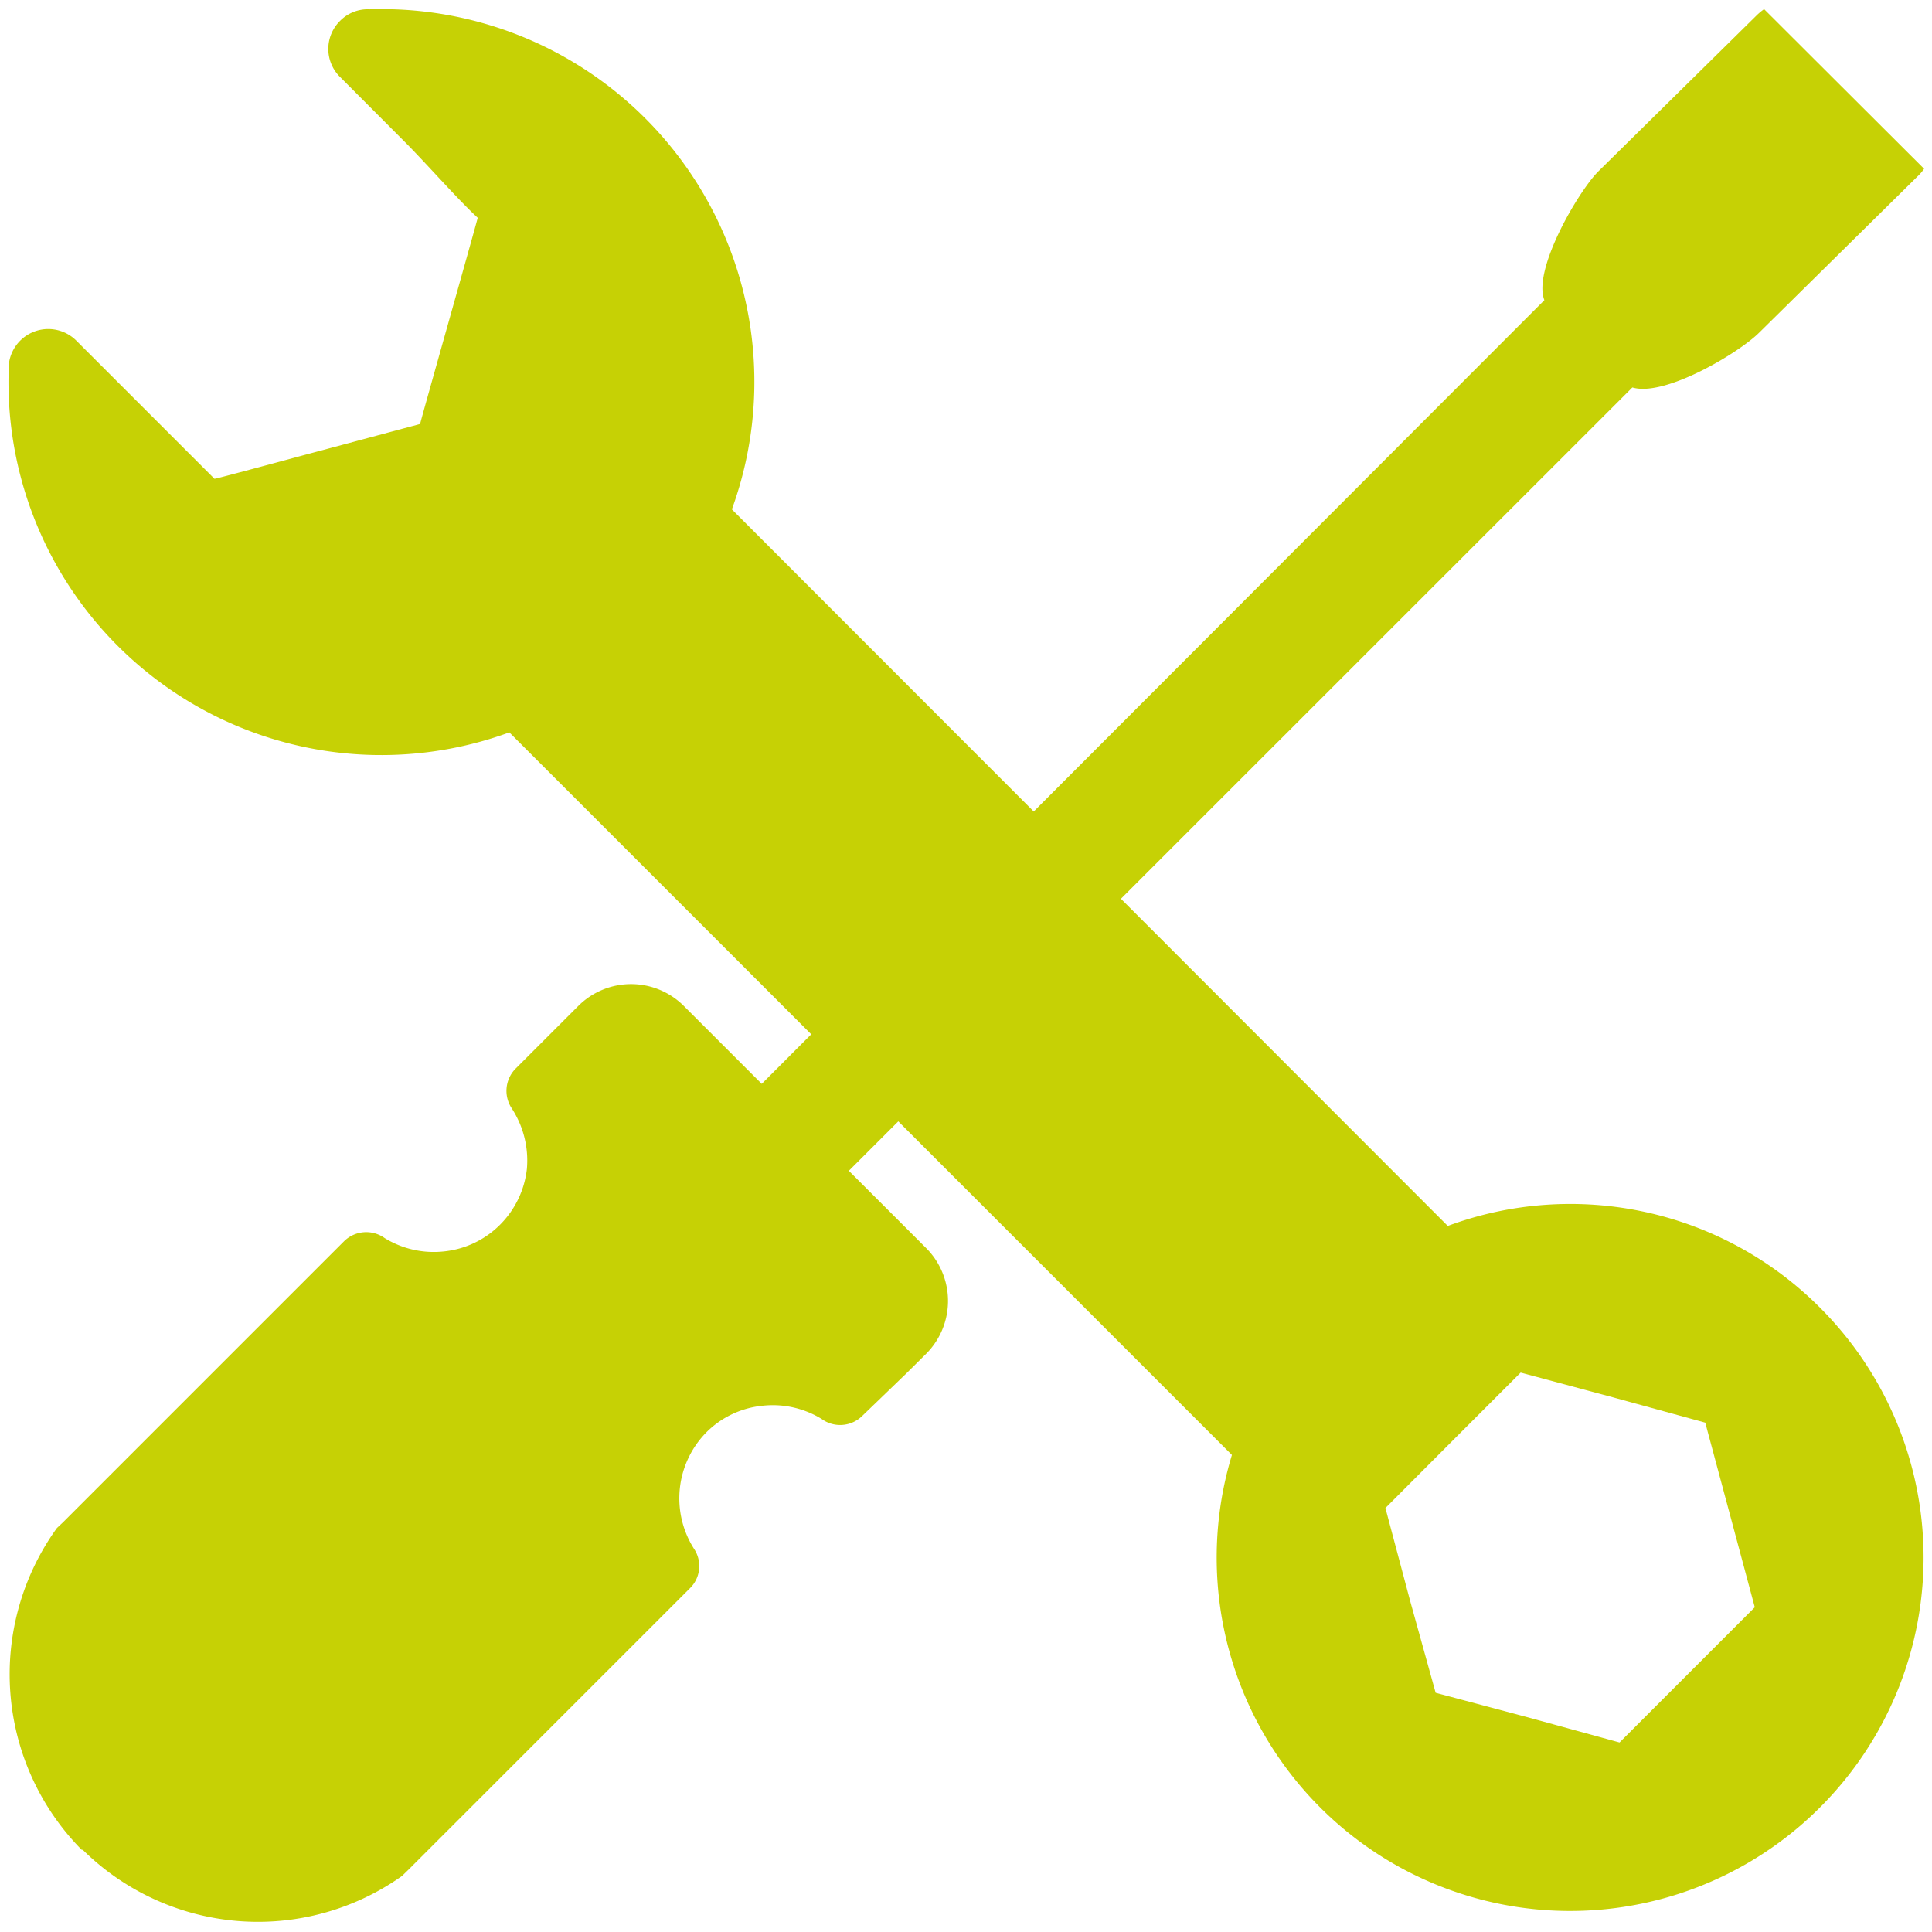
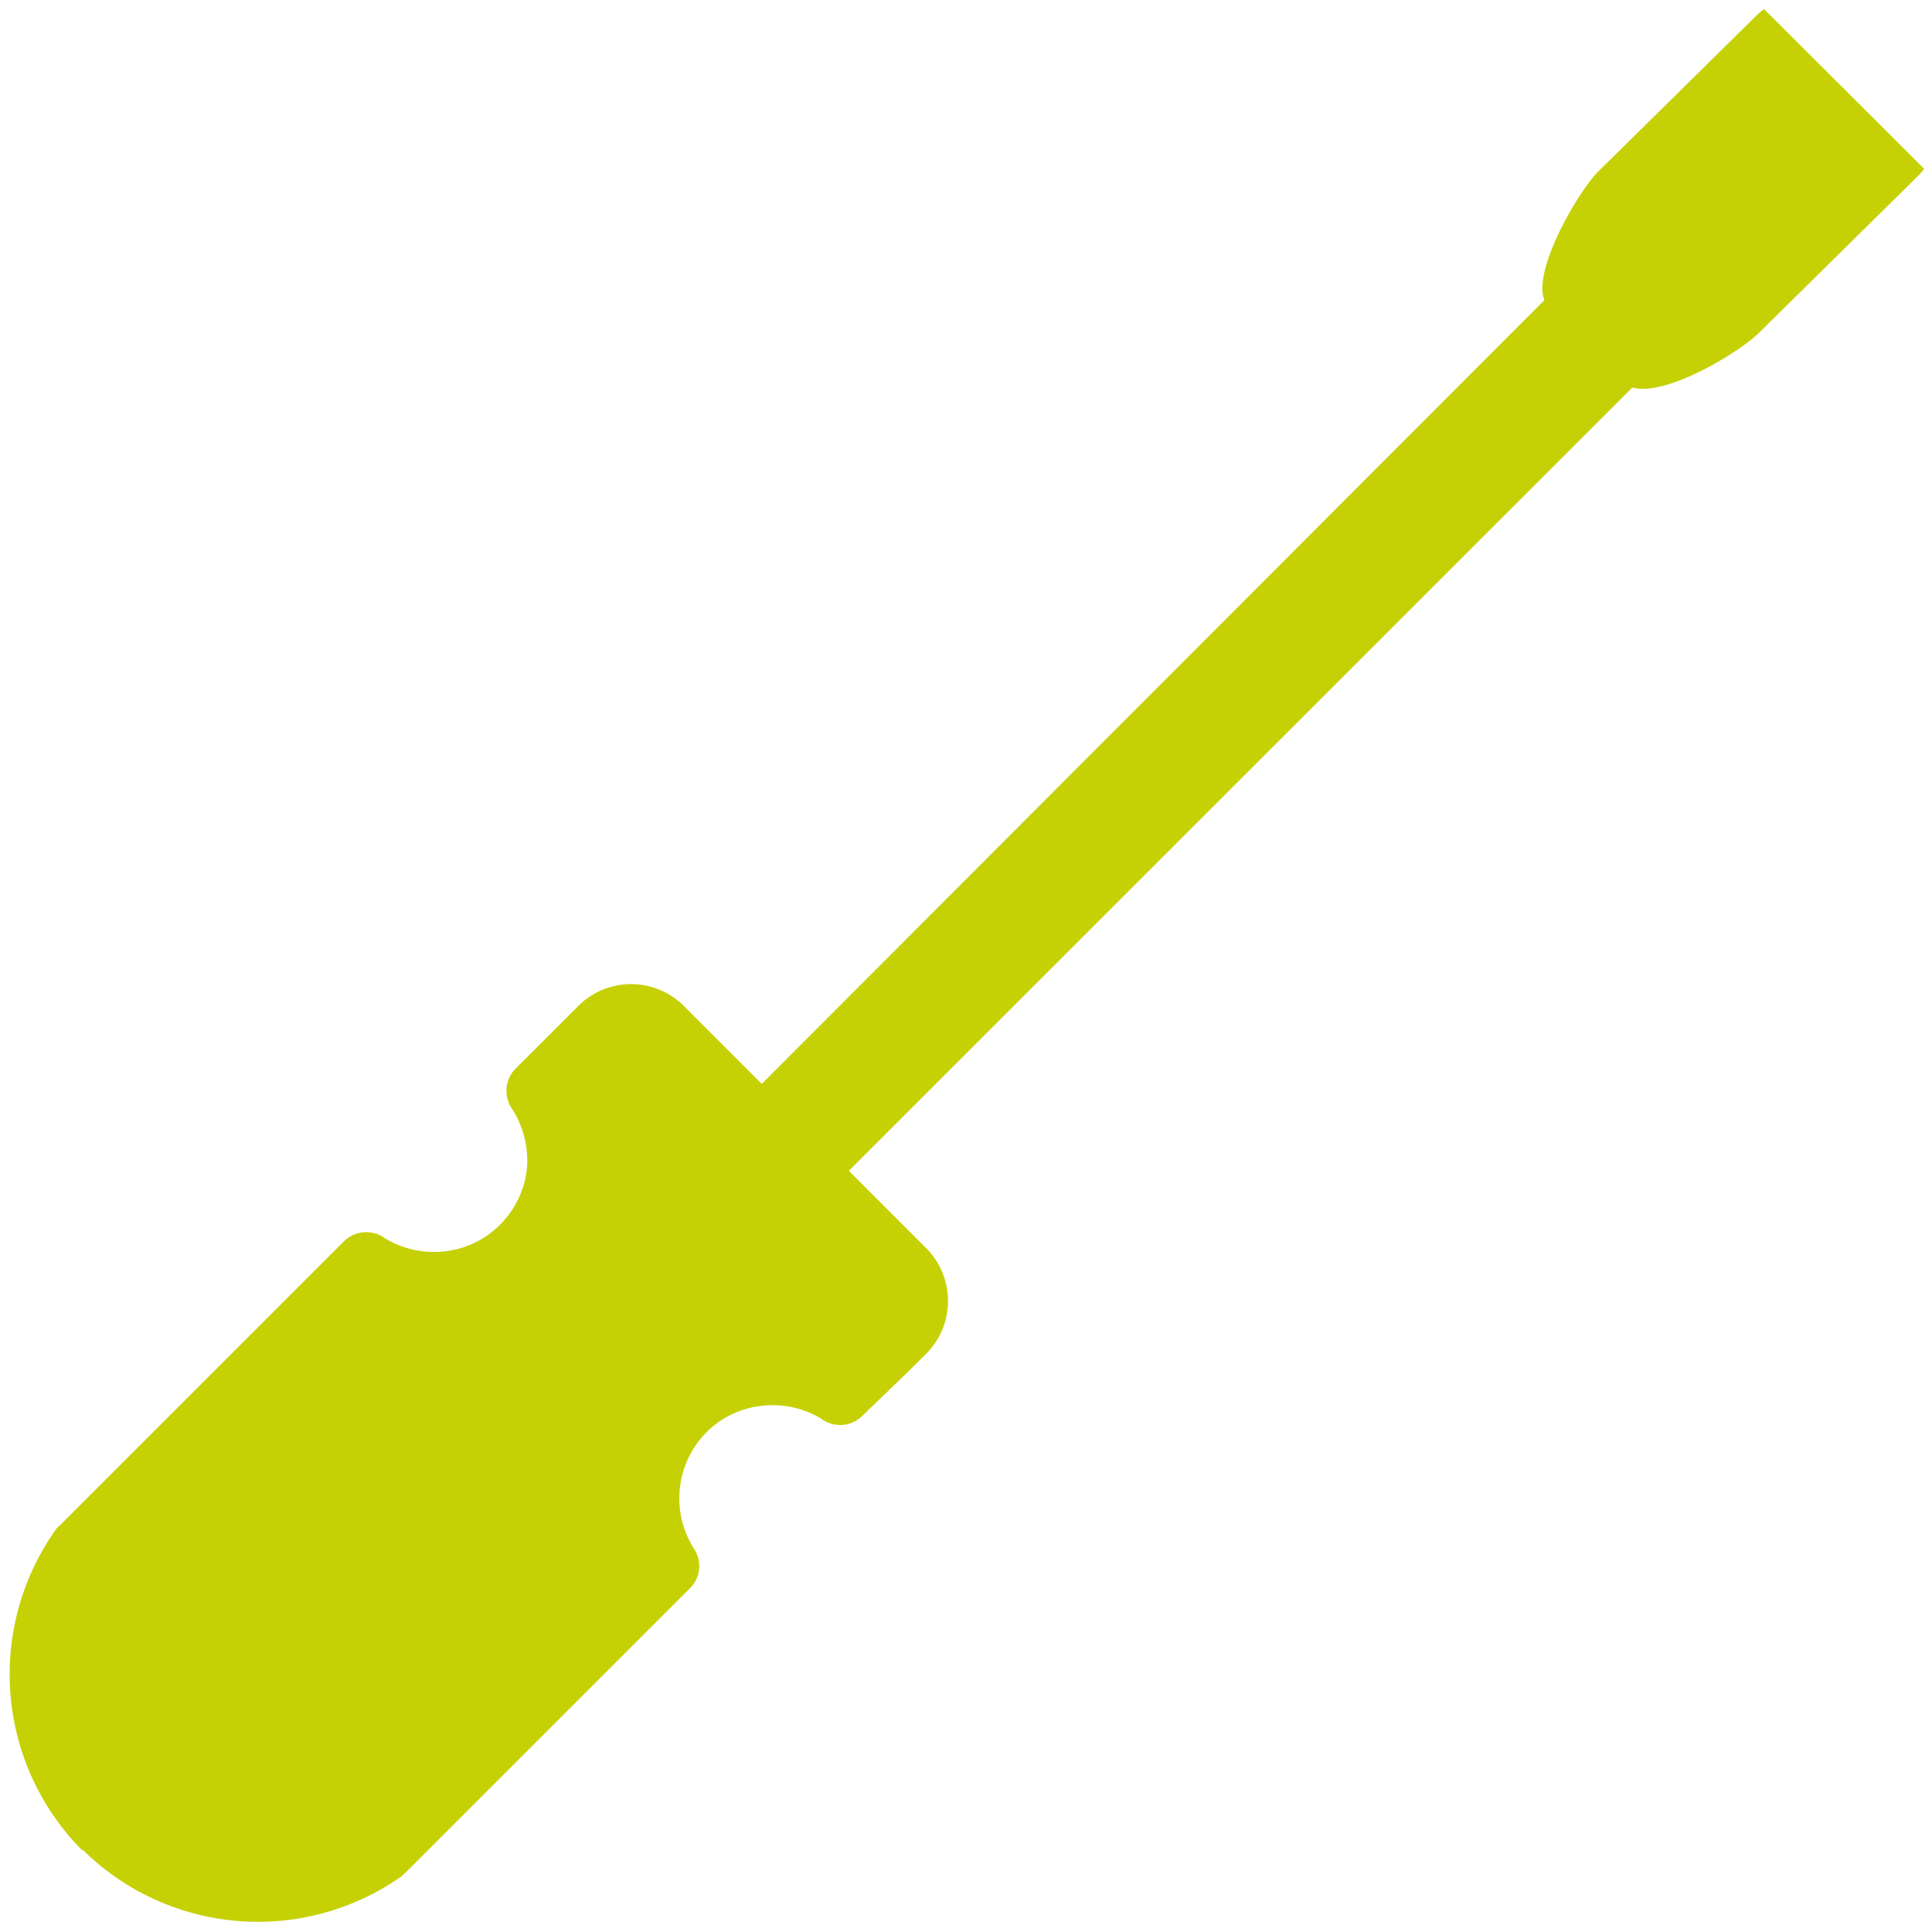
<svg xmlns="http://www.w3.org/2000/svg" id="Layer_1" data-name="Layer 1" viewBox="0 0 110 110">
  <defs>
    <style>.cls-1,.cls-2{fill:#c6d105;}.cls-1{fill-rule:evenodd;}</style>
  </defs>
-   <path class="cls-1" d="M103.62,74.45A20.07,20.07,0,0,0,82.43,69.8L41.67,29A21.22,21.22,0,0,0,21.05.53a2.21,2.21,0,0,0-1.69.66,2.24,2.24,0,0,0,0,3.19L22.9,7.93c1.34,1.33,3.07,3.33,4.3,4.47-.35,1.32-3.29,11.69-3.28,11.74l-5.78,1.55c-.51.13-5.9,1.6-5.93,1.57L7.89,22.94,4.36,19.41A2.26,2.26,0,0,0,.49,20.9L2.75,21,.5,20.9A21.23,21.23,0,0,0,29,41.7L70.14,82.84a20.12,20.12,0,0,0,33.48,20.07h0a20.11,20.11,0,0,0,0-28.46ZM80.28,91.12l-1.4-5.26L82.73,82l3.85-3.85,5.26,1.41L97.09,81l1.41,5.25,1.41,5.26-3.85,3.85-3.85,3.85L87,97.78l-5.26-1.4Z" />
-   <path class="cls-2" d="M100.44.52a3.75,3.75,0,0,0-.44.37h0l-9,8.87,0,0c-1.13,1.13-3.75,5.59-3.07,7.33L43.37,61.71l-4.44-4.44a4.25,4.25,0,0,0-6,0l-3.54,3.54a1.8,1.8,0,0,0-.27,2.27h0A5.44,5.44,0,0,1,30,66.54a5.32,5.32,0,0,1-1.53,3.19,5.26,5.26,0,0,1-3.19,1.52,5.34,5.34,0,0,1-3.38-.76,1.8,1.8,0,0,0-2.32.19l-16,16L3.24,87l0,0a14.23,14.23,0,0,0,1.41,18.32l.06,0a14.19,14.19,0,0,0,18.18,1.49h0l.37-.36h0l16-16a1.77,1.77,0,0,0,.26-2.26h0a5.35,5.35,0,0,1,.7-6.64l0,0a5.24,5.24,0,0,1,3.18-1.51,5.32,5.32,0,0,1,3.38.75,1.79,1.79,0,0,0,2.32-.18L51.6,78.2h0l1.14-1.13a4.26,4.26,0,0,0,0-6l-4.41-4.41L92.94,22.06c1.86.56,6.11-2,7.23-3.13l9-8.88,0,0a2.67,2.67,0,0,0,.38-.44Z" />
+   <path class="cls-2" d="M100.44.52a3.75,3.75,0,0,0-.44.37h0l-9,8.87,0,0c-1.13,1.13-3.75,5.59-3.07,7.33L43.37,61.71l-4.44-4.44a4.25,4.25,0,0,0-6,0l-3.54,3.54a1.8,1.8,0,0,0-.27,2.27h0A5.44,5.44,0,0,1,30,66.54a5.32,5.32,0,0,1-1.53,3.19,5.26,5.26,0,0,1-3.19,1.52,5.34,5.34,0,0,1-3.38-.76,1.8,1.8,0,0,0-2.32.19l-16,16L3.24,87l0,0a14.23,14.23,0,0,0,1.41,18.32l.06,0a14.19,14.19,0,0,0,18.18,1.49h0l.37-.36h0l16-16a1.77,1.77,0,0,0,.26-2.26a5.35,5.35,0,0,1,.7-6.64l0,0a5.24,5.24,0,0,1,3.18-1.51,5.32,5.32,0,0,1,3.38.75,1.79,1.79,0,0,0,2.32-.18L51.6,78.2h0l1.14-1.13a4.26,4.26,0,0,0,0-6l-4.41-4.41L92.94,22.06c1.86.56,6.11-2,7.23-3.13l9-8.88,0,0a2.67,2.67,0,0,0,.38-.44Z" />
</svg>